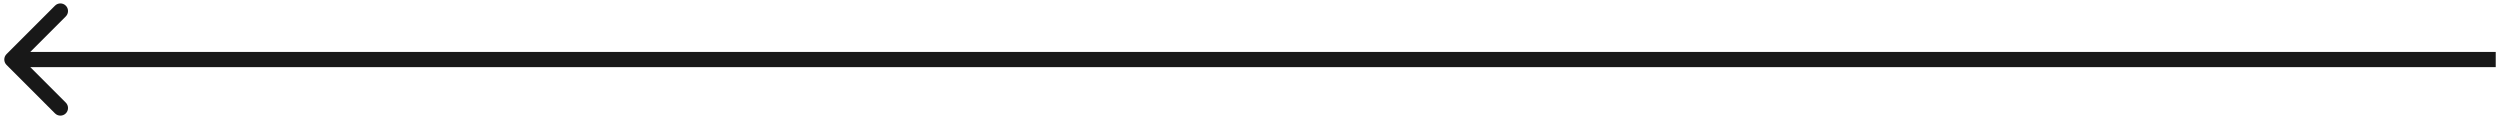
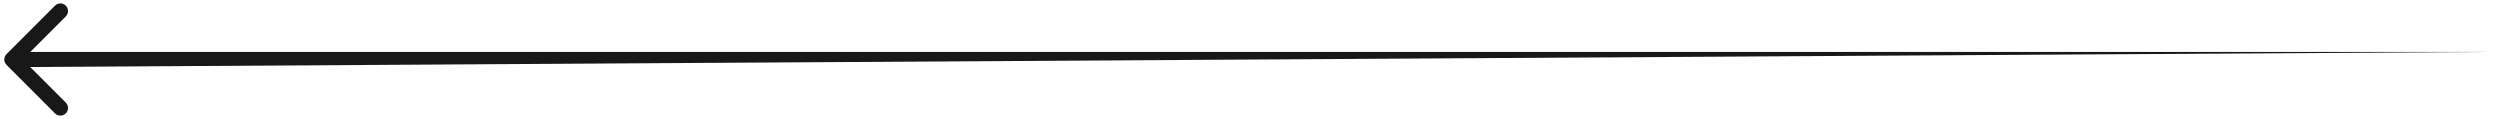
<svg xmlns="http://www.w3.org/2000/svg" width="210" height="10" viewBox="0 0 210 10" fill="none">
-   <path d="M0.548 4.547C0.298 4.797 0.298 5.203 0.548 5.453L4.621 9.525C4.871 9.775 5.276 9.775 5.526 9.525C5.776 9.276 5.776 8.87 5.526 8.62L1.906 5L5.526 1.38C5.776 1.13 5.776 0.724 5.526 0.475C5.276 0.225 4.871 0.225 4.621 0.475L0.548 4.547ZM209.641 4.36L1.001 4.36L1.001 5.64L209.641 5.64L209.641 4.36Z" fill="#181818" />
+   <path d="M0.548 4.547C0.298 4.797 0.298 5.203 0.548 5.453L4.621 9.525C4.871 9.775 5.276 9.775 5.526 9.525C5.776 9.276 5.776 8.87 5.526 8.62L1.906 5L5.526 1.38C5.776 1.13 5.776 0.724 5.526 0.475C5.276 0.225 4.871 0.225 4.621 0.475L0.548 4.547ZM209.641 4.36L1.001 4.36L1.001 5.64L209.641 4.36Z" fill="#181818" />
</svg>